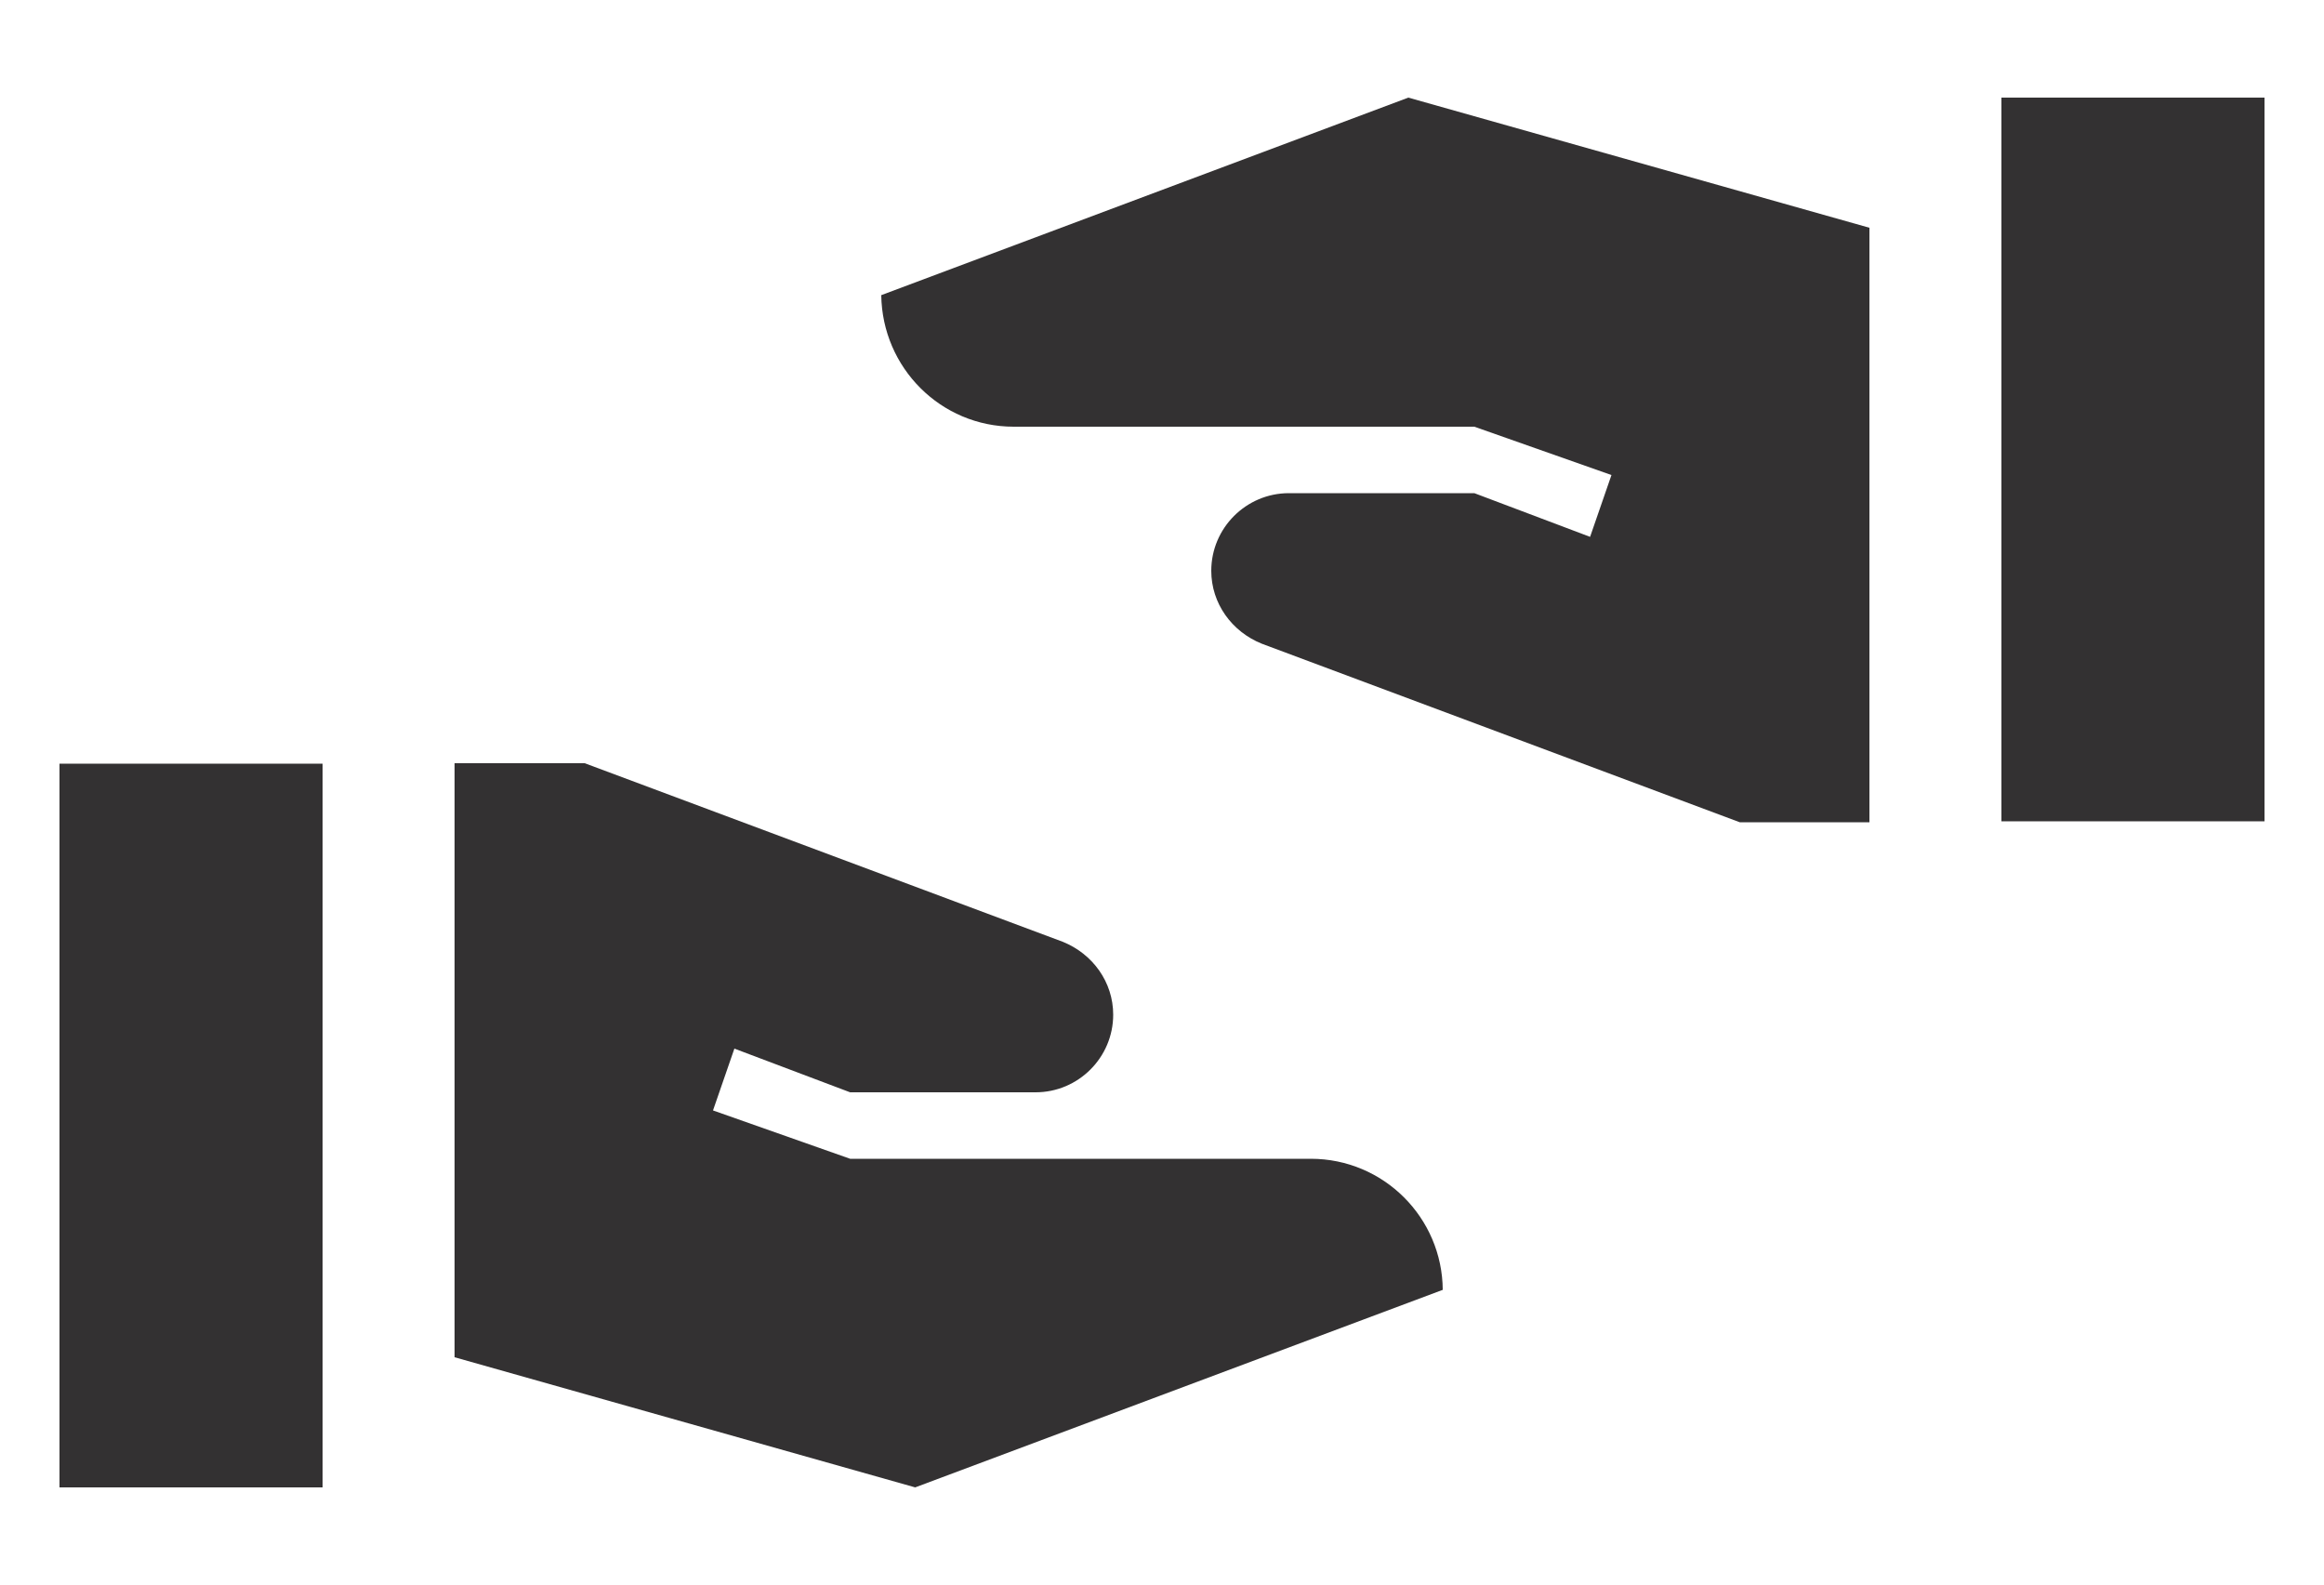
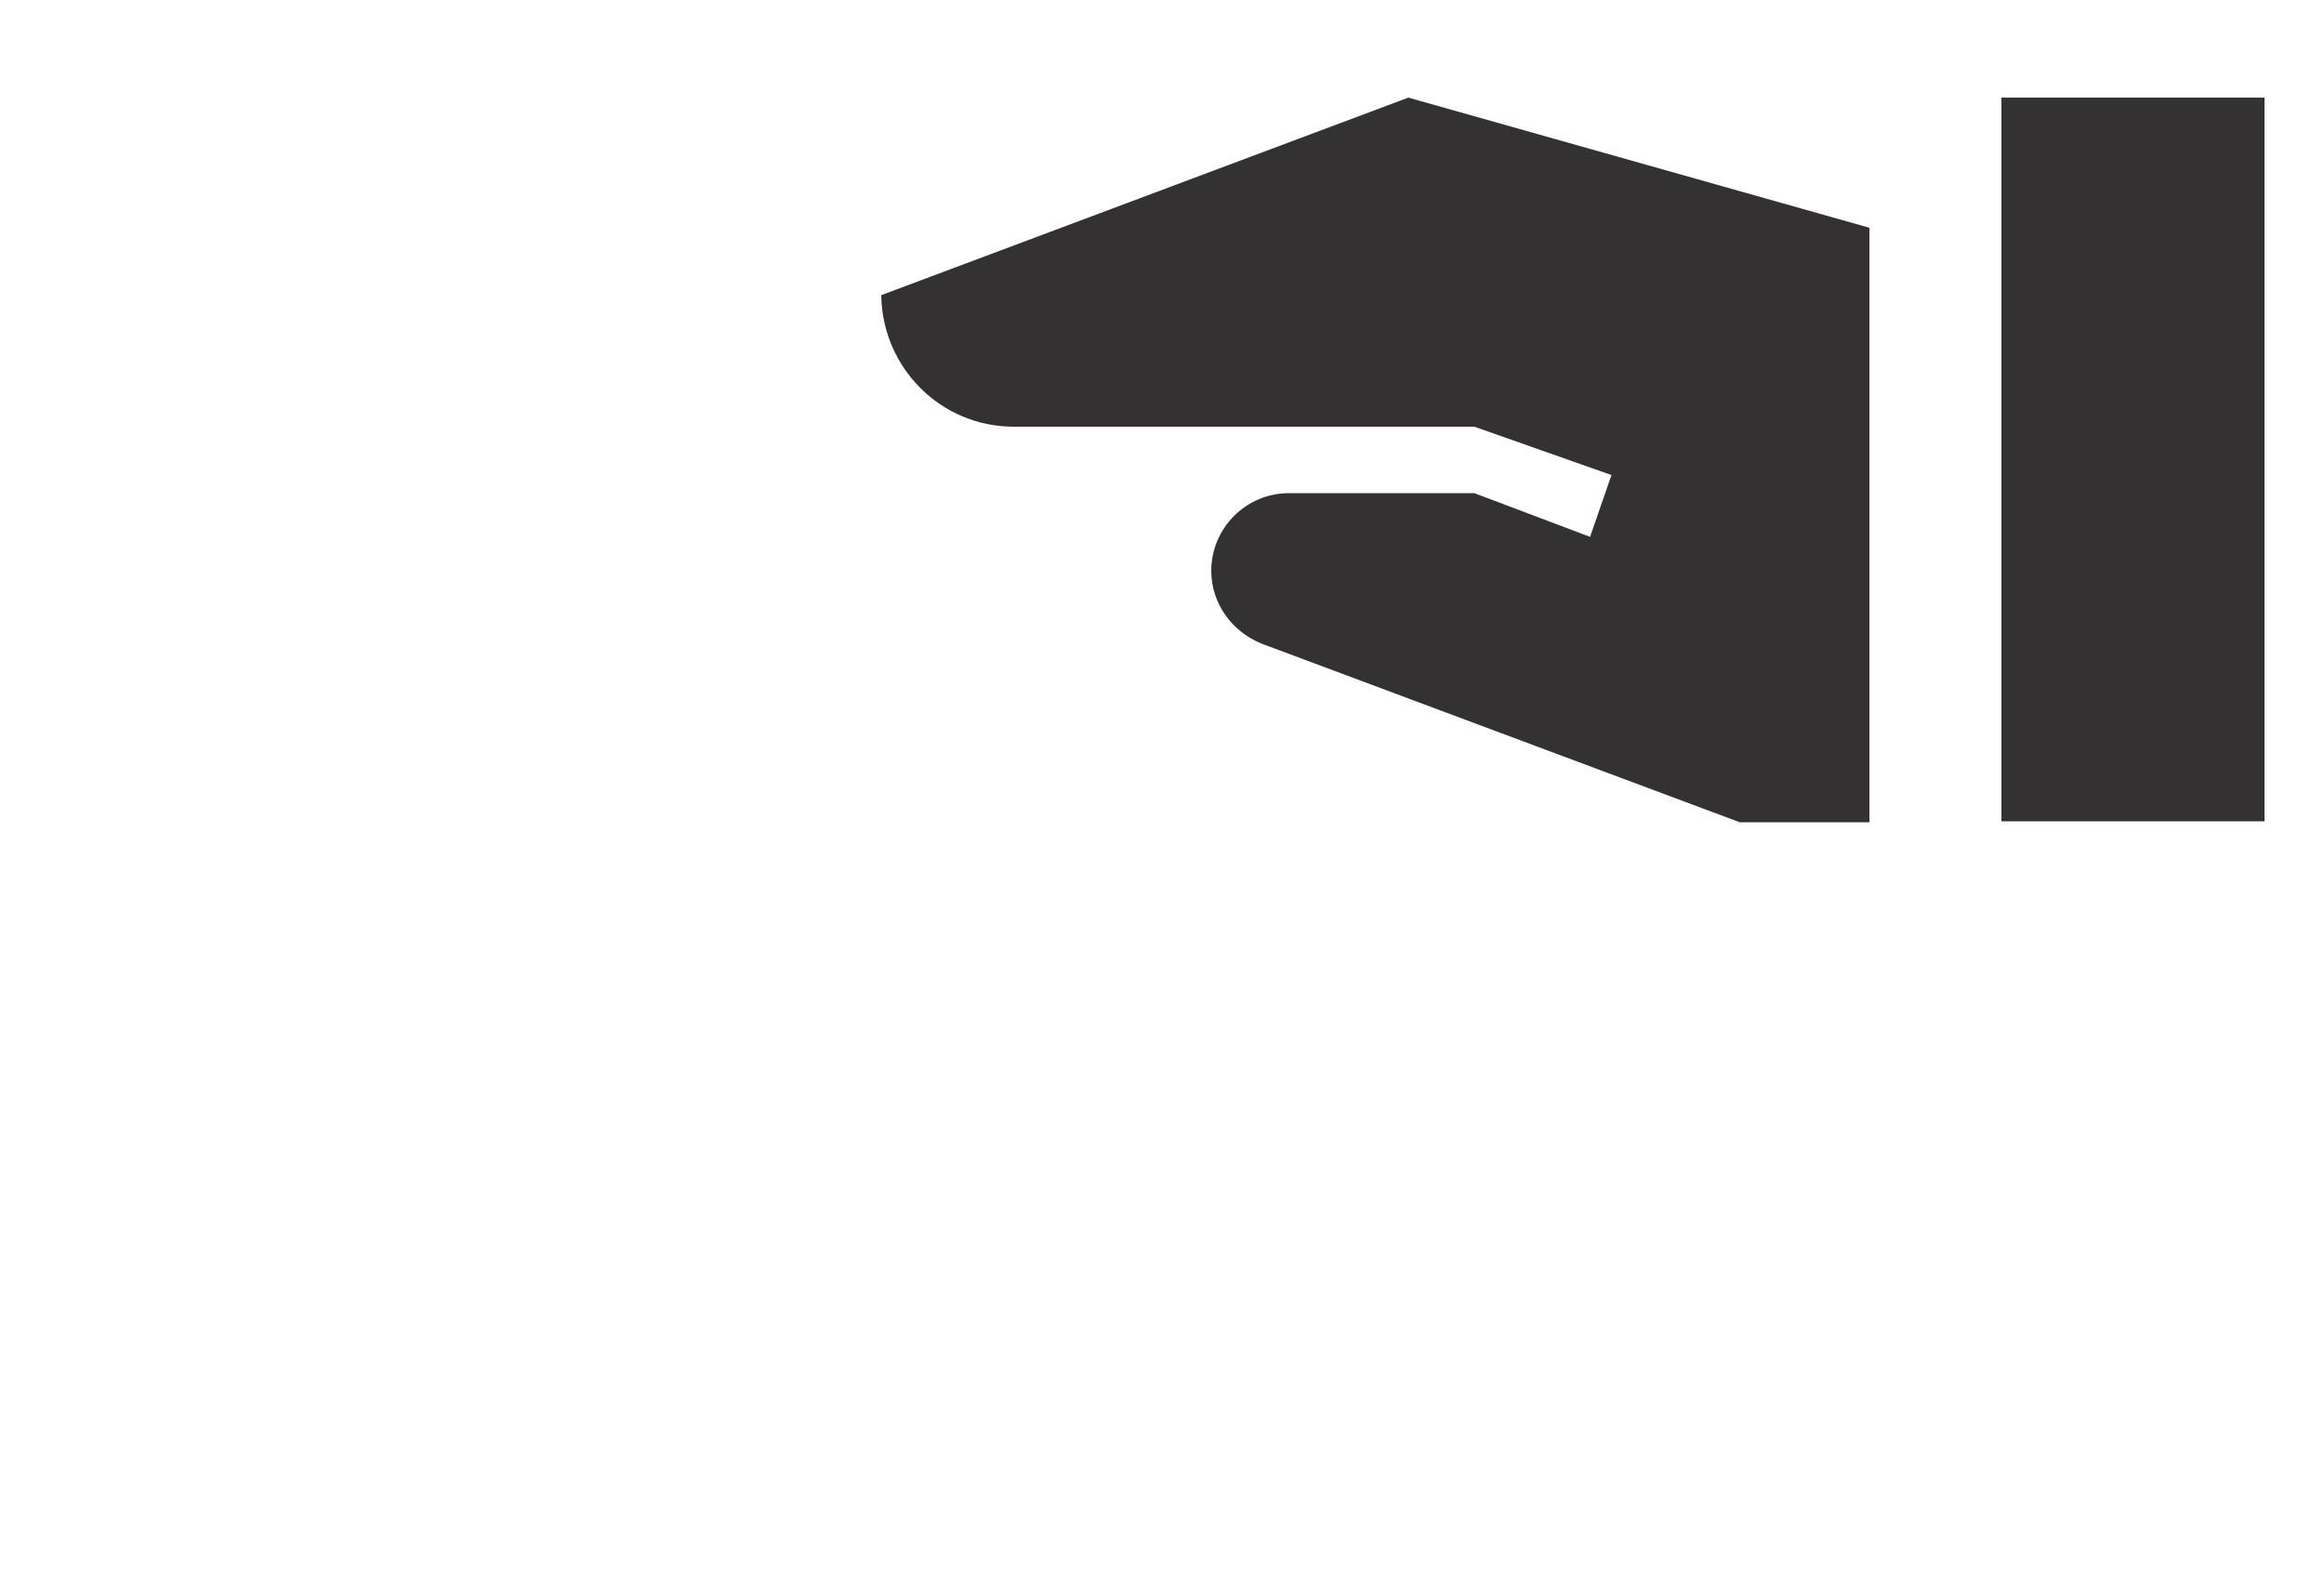
<svg xmlns="http://www.w3.org/2000/svg" id="Layer_1" x="0px" y="0px" viewBox="0 0 500 341" style="enable-background:new 0 0 500 341;" xml:space="preserve">
  <style type="text/css">	.st0{fill:#333132;}</style>
  <g>
    <g>
-       <path class="st0" d="M69.5,164.3H12.8V320h56.6V164.3H69.5z" />
-       <path class="st0" d="M282,249.3h-99.1l-29.5-10.4l4.6-13.3l24.9,9.4h39.9c9.2,0,16.7-7.5,16.7-16.7c0-7-4.4-13.1-10.9-15.7   l-102.8-38.4H97.8V292l99.1,28l113.5-42.5C310.3,262,297.7,249.3,282,249.3z" />
-     </g>
+       </g>
    <g>
      <path class="st0" d="M430.6,176.7h56.6V21h-56.6V176.7z" />
      <path class="st0" d="M218.1,91.8h99.1l29.5,10.4l-4.6,13.3l-24.9-9.4h-39.9c-9.2,0-16.7,7.5-16.7,16.7c0,7,4.4,13.1,10.9,15.7   l102.8,38.4h27.9V49L303,21L189.6,63.5C189.8,79.1,202.4,91.8,218.1,91.8z" />
    </g>
  </g>
</svg>